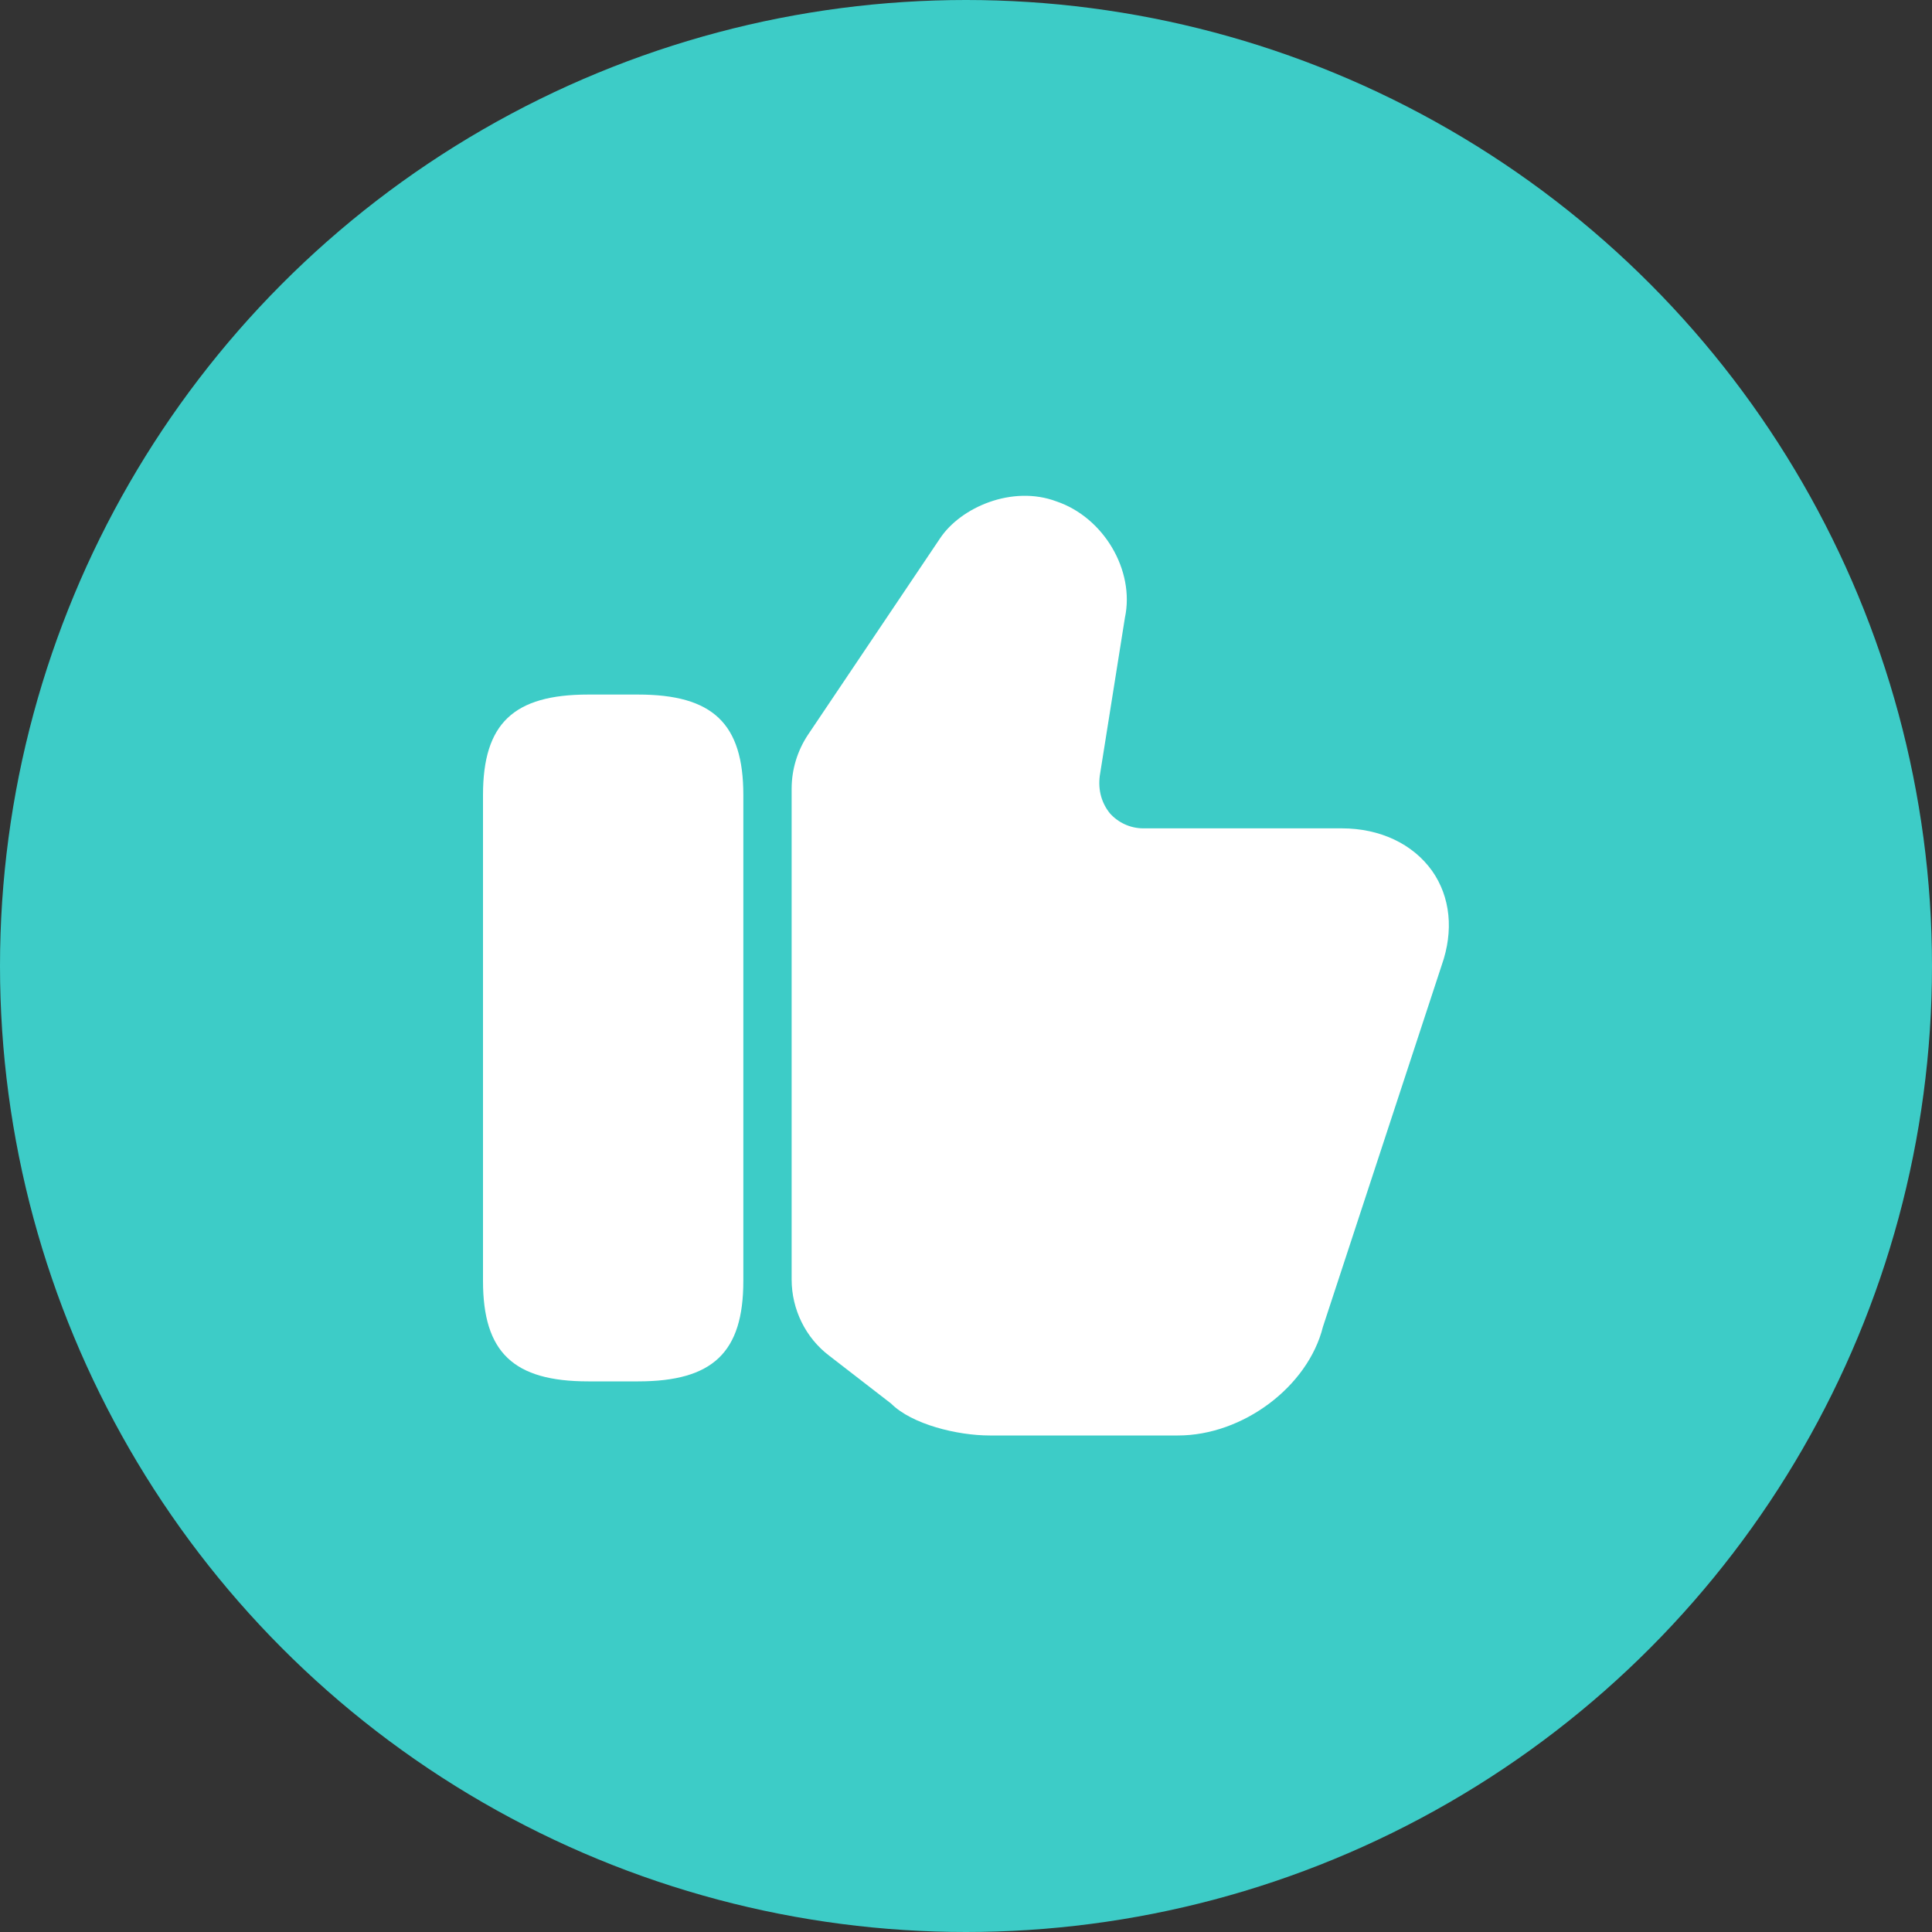
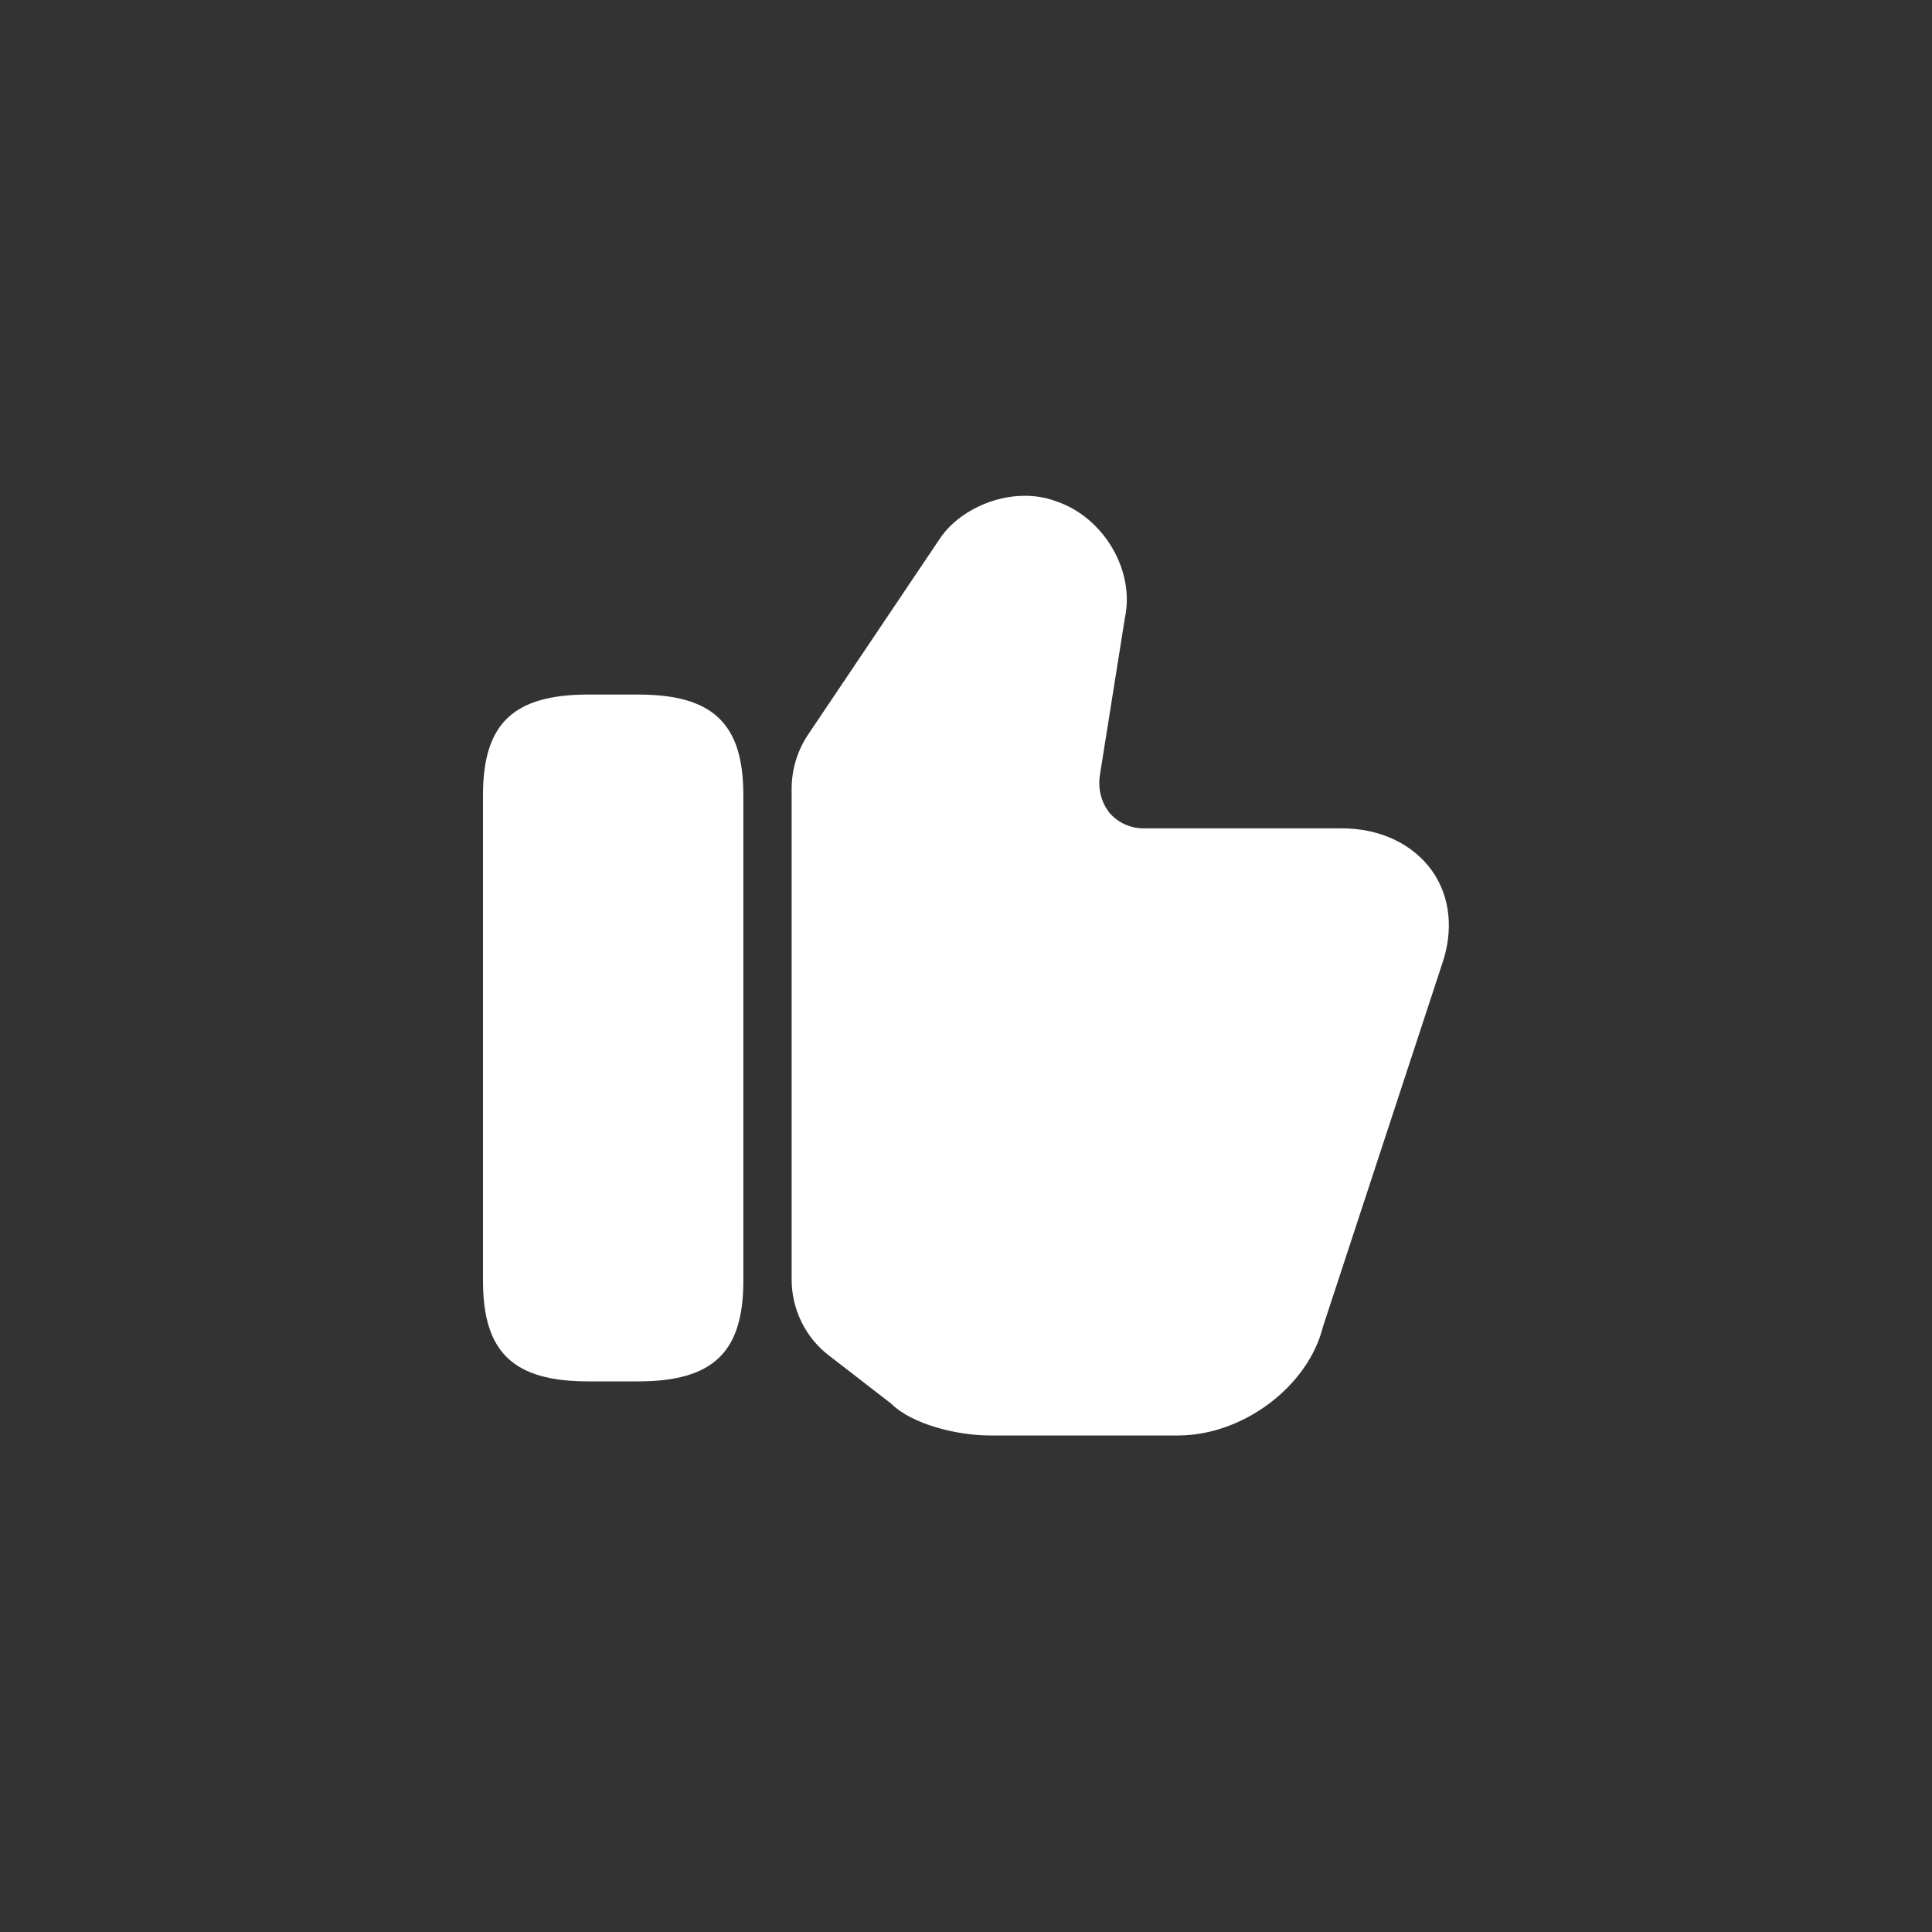
<svg xmlns="http://www.w3.org/2000/svg" width="40" height="40" viewBox="0 0 40 40" fill="none">
  <rect x="0" y="0" width="40" height="40" fill="#333333" stroke="none" />
-   <circle cx="20" cy="20" r="20" fill="#3DCCC7" />
  <path d="M16.39 26.49V16.33C16.39 15.93 16.51 15.54 16.73 15.21L19.46 11.15C19.89 10.5 20.96 10.04 21.87 10.38C22.85 10.71 23.5 11.81 23.29 12.79L22.77 16.06C22.73 16.36 22.81 16.63 22.98 16.84C23.15 17.03 23.4 17.15 23.67 17.15H27.78C28.57 17.15 29.25 17.47 29.65 18.03C30.03 18.57 30.1 19.27 29.85 19.98L27.39 27.47C27.08 28.71 25.73 29.72 24.39 29.72H20.49C19.82 29.72 18.88 29.49 18.45 29.06L17.17 28.07C16.68 27.7 16.39 27.11 16.39 26.49Z" fill="white" />
  <path d="M13.21 14.38H12.18C10.63 14.38 10 14.98 10 16.46V26.52C10 28 10.63 28.6 12.18 28.6H13.21C14.76 28.6 15.39 28 15.39 26.52V16.46C15.39 14.98 14.76 14.38 13.21 14.38Z" fill="white" />
</svg>